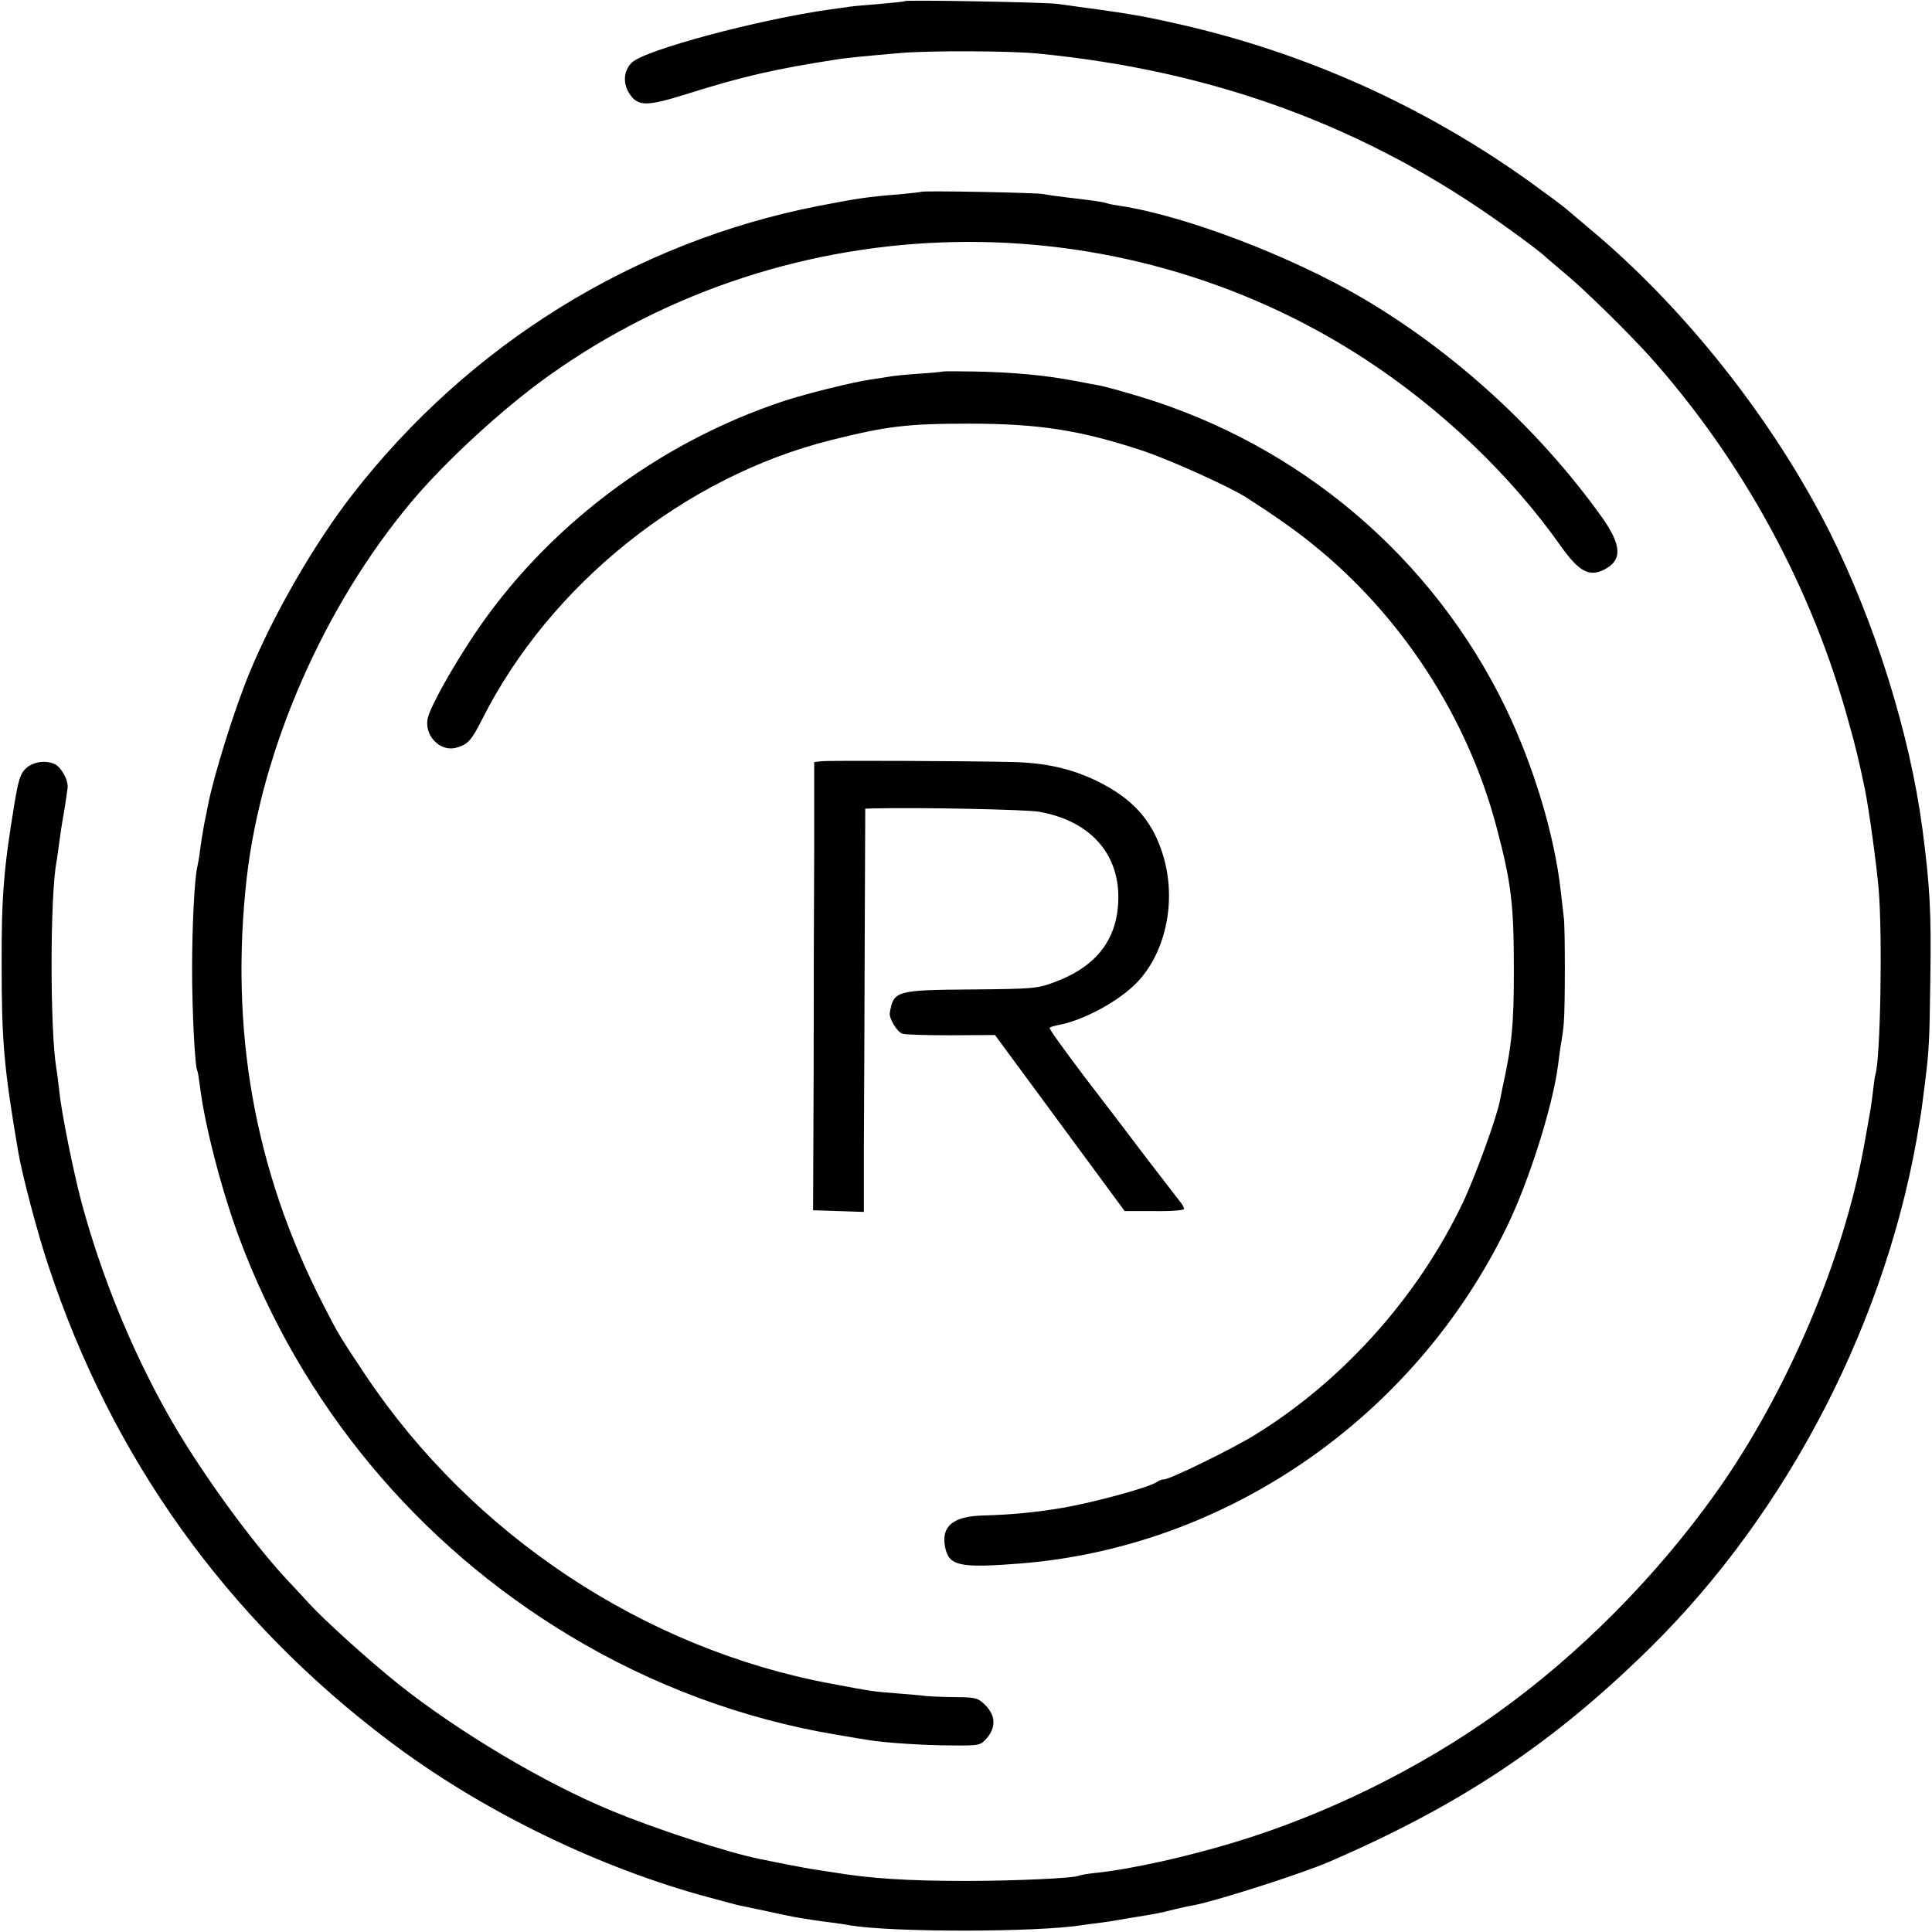
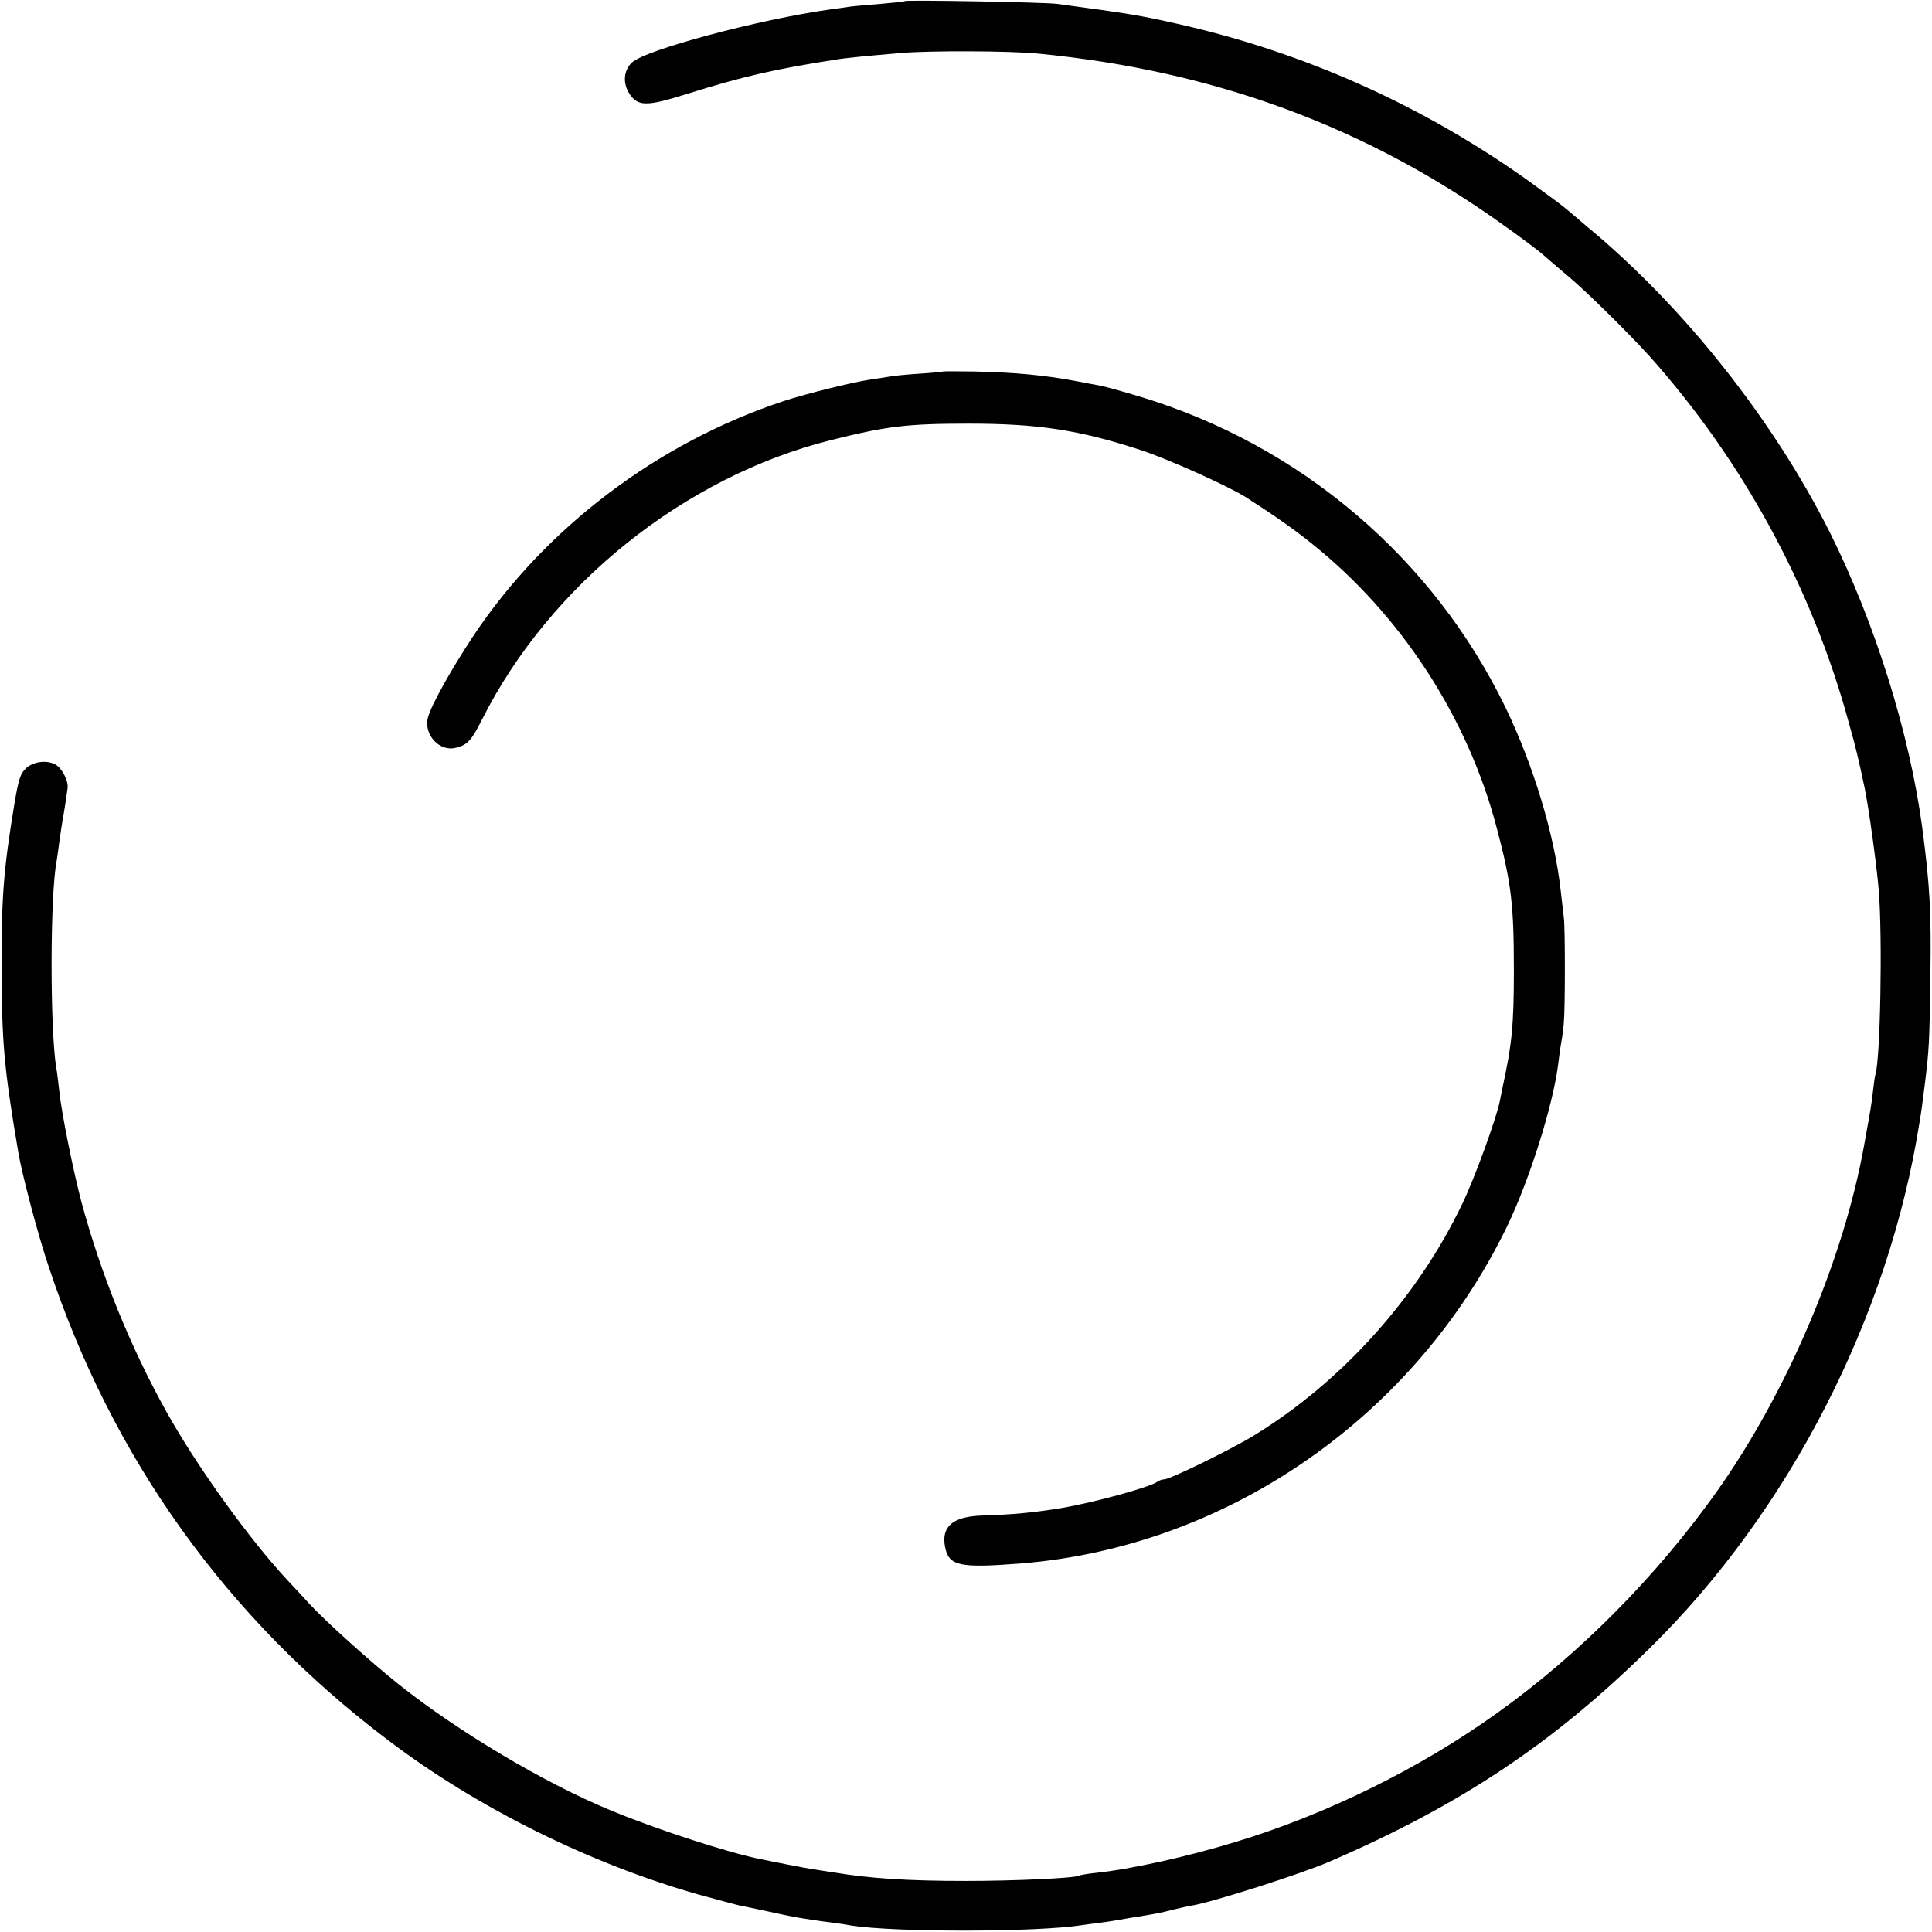
<svg xmlns="http://www.w3.org/2000/svg" version="1.0" width="700pt" height="700pt" viewBox="0 0 700 700" preserveAspectRatio="xMidYMid meet">
  <g transform="translate(0,700) scale(0.1,-0.1)" fill="#000000" stroke="none">
    <path d="M3278 6996 c-1 -2 -41 -6 -88 -10 -47 -4 -96 -8 -110 -10 -14 -2 -46 -7 -71 -10 -258 -36 -674 -147 -720 -193 -29 -28 -33 -73 -10 -110 31 -49 61 -50 208 -4 203 64 321 91 541 125 33 6 119 14 236 24 100 9 397 8 496 -2 641 -62 1194 -266 1695 -627 61 -43 121 -89 135 -101 14 -13 52 -45 85 -73 68 -56 226 -212 301 -295 339 -379 591 -842 723 -1330 25 -88 35 -131 57 -235 15 -71 44 -284 51 -370 14 -170 6 -613 -12 -668 -2 -6 -6 -34 -9 -62 -6 -52 -7 -56 -32 -195 -74 -413 -280 -897 -535 -1256 -216 -304 -495 -586 -791 -798 -282 -203 -622 -370 -952 -470 -173 -53 -380 -99 -507 -112 -30 -3 -57 -8 -60 -10 -15 -9 -233 -19 -409 -19 -212 0 -350 9 -480 31 -19 3 -48 7 -65 10 -16 2 -64 11 -105 19 -41 8 -84 17 -95 19 -119 24 -380 109 -543 177 -242 100 -552 285 -767 456 -105 84 -266 229 -325 293 -19 21 -53 58 -76 82 -136 145 -331 415 -441 613 -131 235 -237 497 -308 760 -30 114 -72 322 -80 400 -4 33 -8 71 -11 85 -23 138 -23 626 1 749 2 10 6 42 10 71 4 29 9 62 11 74 6 31 16 98 19 121 3 27 -21 72 -44 85 -32 17 -78 11 -105 -12 -22 -20 -29 -40 -45 -138 -37 -225 -46 -330 -45 -575 0 -276 8 -373 60 -678 13 -79 70 -296 109 -412 230 -697 646 -1279 1235 -1723 321 -243 729 -445 1120 -556 69 -19 136 -37 150 -40 14 -3 59 -12 100 -21 41 -9 84 -18 95 -20 33 -6 97 -16 140 -21 22 -3 51 -7 65 -10 160 -26 680 -25 842 1 13 2 43 6 68 9 25 3 72 11 105 17 33 5 74 12 90 15 17 3 48 10 70 16 22 5 51 12 65 14 76 13 393 114 495 158 475 205 810 428 1161 773 507 498 868 1202 979 1908 7 42 9 56 20 145 14 114 16 141 19 375 4 241 -2 338 -29 544 -46 344 -171 743 -335 1072 -206 409 -528 816 -875 1104 -33 28 -68 58 -79 67 -10 9 -69 53 -130 97 -386 277 -818 471 -1281 575 -134 30 -167 36 -435 72 -46 6 -546 15 -552 10z" />
-     <path d="M3338 6305 c-1 -1 -37 -5 -79 -9 -115 -9 -153 -15 -293 -42 -668 -131 -1266 -501 -1690 -1047 -138 -178 -286 -435 -373 -647 -54 -131 -127 -365 -149 -475 -2 -11 -8 -42 -14 -70 -5 -27 -12 -70 -15 -95 -3 -25 -8 -52 -10 -60 -10 -40 -19 -213 -19 -370 0 -153 10 -355 19 -370 2 -3 6 -30 10 -60 17 -138 78 -373 141 -543 225 -605 645 -1111 1199 -1444 297 -179 628 -302 965 -358 52 -9 106 -18 120 -20 53 -9 200 -19 298 -19 102 -1 104 0 128 27 33 39 31 81 -5 118 -27 27 -35 29 -103 30 -40 0 -91 2 -113 4 -22 3 -71 7 -110 10 -77 6 -82 6 -235 35 -676 126 -1297 538 -1684 1115 -97 146 -100 150 -159 266 -246 482 -335 989 -273 1539 54 468 280 984 596 1361 124 148 334 341 500 459 874 622 2054 646 2954 60 278 -181 531 -423 712 -680 65 -91 102 -111 156 -84 67 34 64 88 -8 190 -226 316 -532 596 -864 792 -262 154 -645 300 -881 336 -20 3 -42 7 -50 10 -14 5 -60 11 -154 22 -27 3 -61 8 -75 11 -28 5 -436 13 -442 8z" />
    <path d="M3417 5654 c-1 -1 -40 -5 -87 -8 -47 -3 -96 -8 -110 -11 -13 -2 -42 -7 -65 -10 -63 -9 -233 -51 -315 -78 -457 -151 -864 -459 -1125 -851 -80 -121 -151 -248 -164 -294 -18 -63 42 -128 102 -111 42 11 55 26 94 103 246 488 733 878 1262 1011 204 51 277 60 501 60 252 0 400 -23 621 -95 99 -32 319 -131 384 -172 98 -63 173 -115 236 -166 325 -259 567 -631 672 -1032 53 -200 62 -278 62 -515 0 -199 -7 -270 -41 -425 -3 -14 -7 -36 -10 -50 -13 -64 -90 -276 -135 -370 -163 -341 -436 -645 -754 -840 -81 -50 -306 -160 -327 -160 -8 0 -18 -4 -24 -8 -22 -19 -230 -76 -349 -96 -96 -16 -180 -24 -285 -27 -107 -3 -150 -39 -136 -113 13 -70 52 -78 271 -61 751 59 1433 532 1767 1225 79 164 164 433 183 580 3 25 8 63 12 85 4 22 8 54 9 70 5 51 5 348 0 380 -2 17 -7 59 -11 95 -22 203 -99 457 -200 666 -263 543 -743 951 -1325 1127 -63 19 -128 37 -145 40 -16 3 -55 10 -85 16 -109 21 -224 32 -368 35 -62 1 -114 1 -115 0z" />
-     <path d="M2978 4242 l-28 -3 0 -312 c-1 -172 -2 -537 -2 -812 l-2 -500 92 -3 92 -3 0 238 c1 131 2 460 3 730 l2 493 30 1 c171 4 553 -4 599 -12 183 -32 290 -149 288 -314 -2 -146 -77 -246 -230 -303 -64 -24 -78 -25 -302 -27 -274 -2 -282 -5 -296 -84 -4 -20 26 -69 45 -76 9 -4 88 -6 176 -6 l160 1 235 -319 235 -319 108 0 c62 -1 107 3 107 8 0 5 -7 18 -15 27 -8 10 -61 79 -118 153 -56 74 -160 211 -231 303 -70 93 -126 170 -123 173 2 3 16 7 31 10 93 17 223 88 288 157 107 114 143 307 88 471 -39 118 -109 194 -235 256 -93 45 -185 66 -305 69 -157 4 -665 6 -692 3z" />
  </g>
</svg>